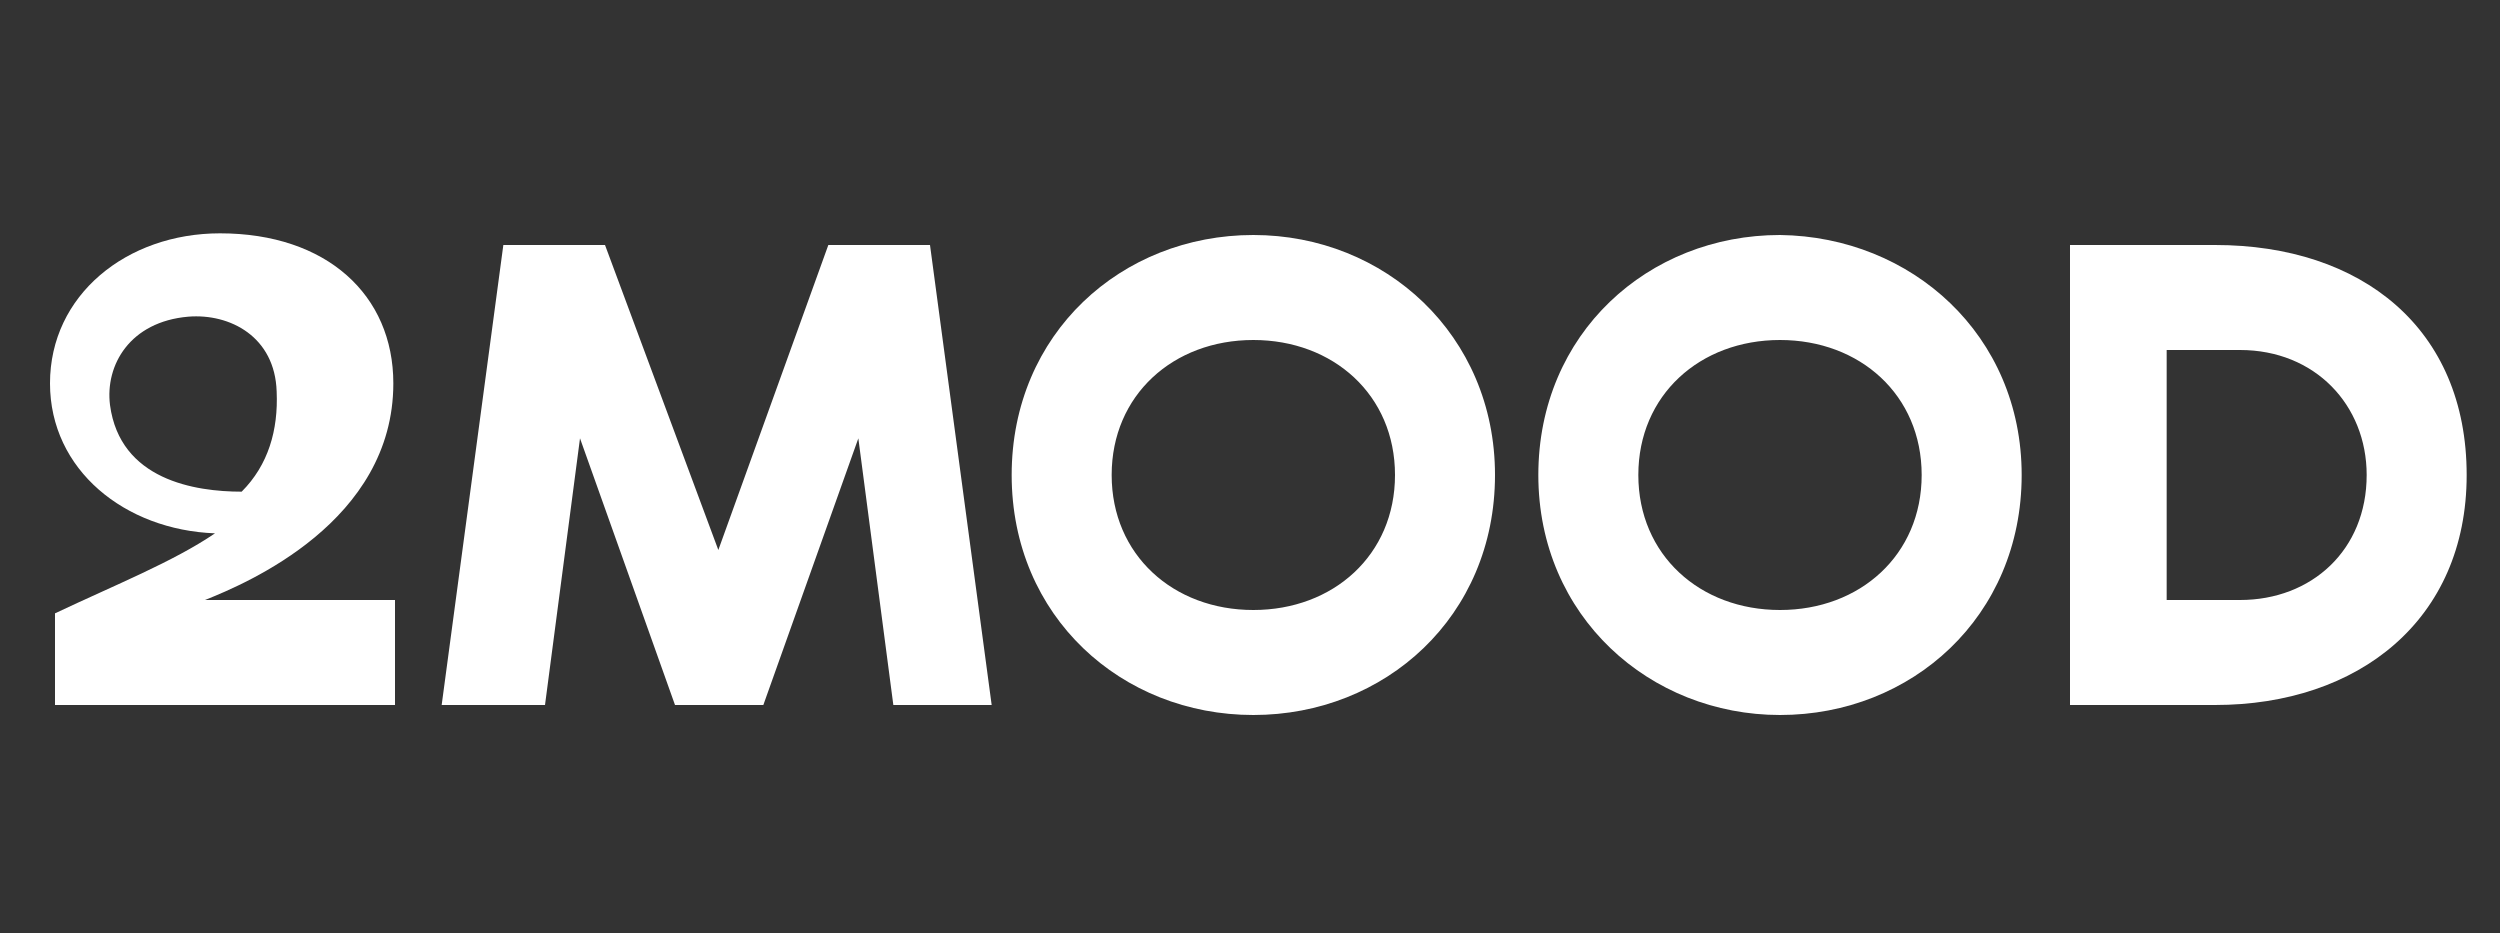
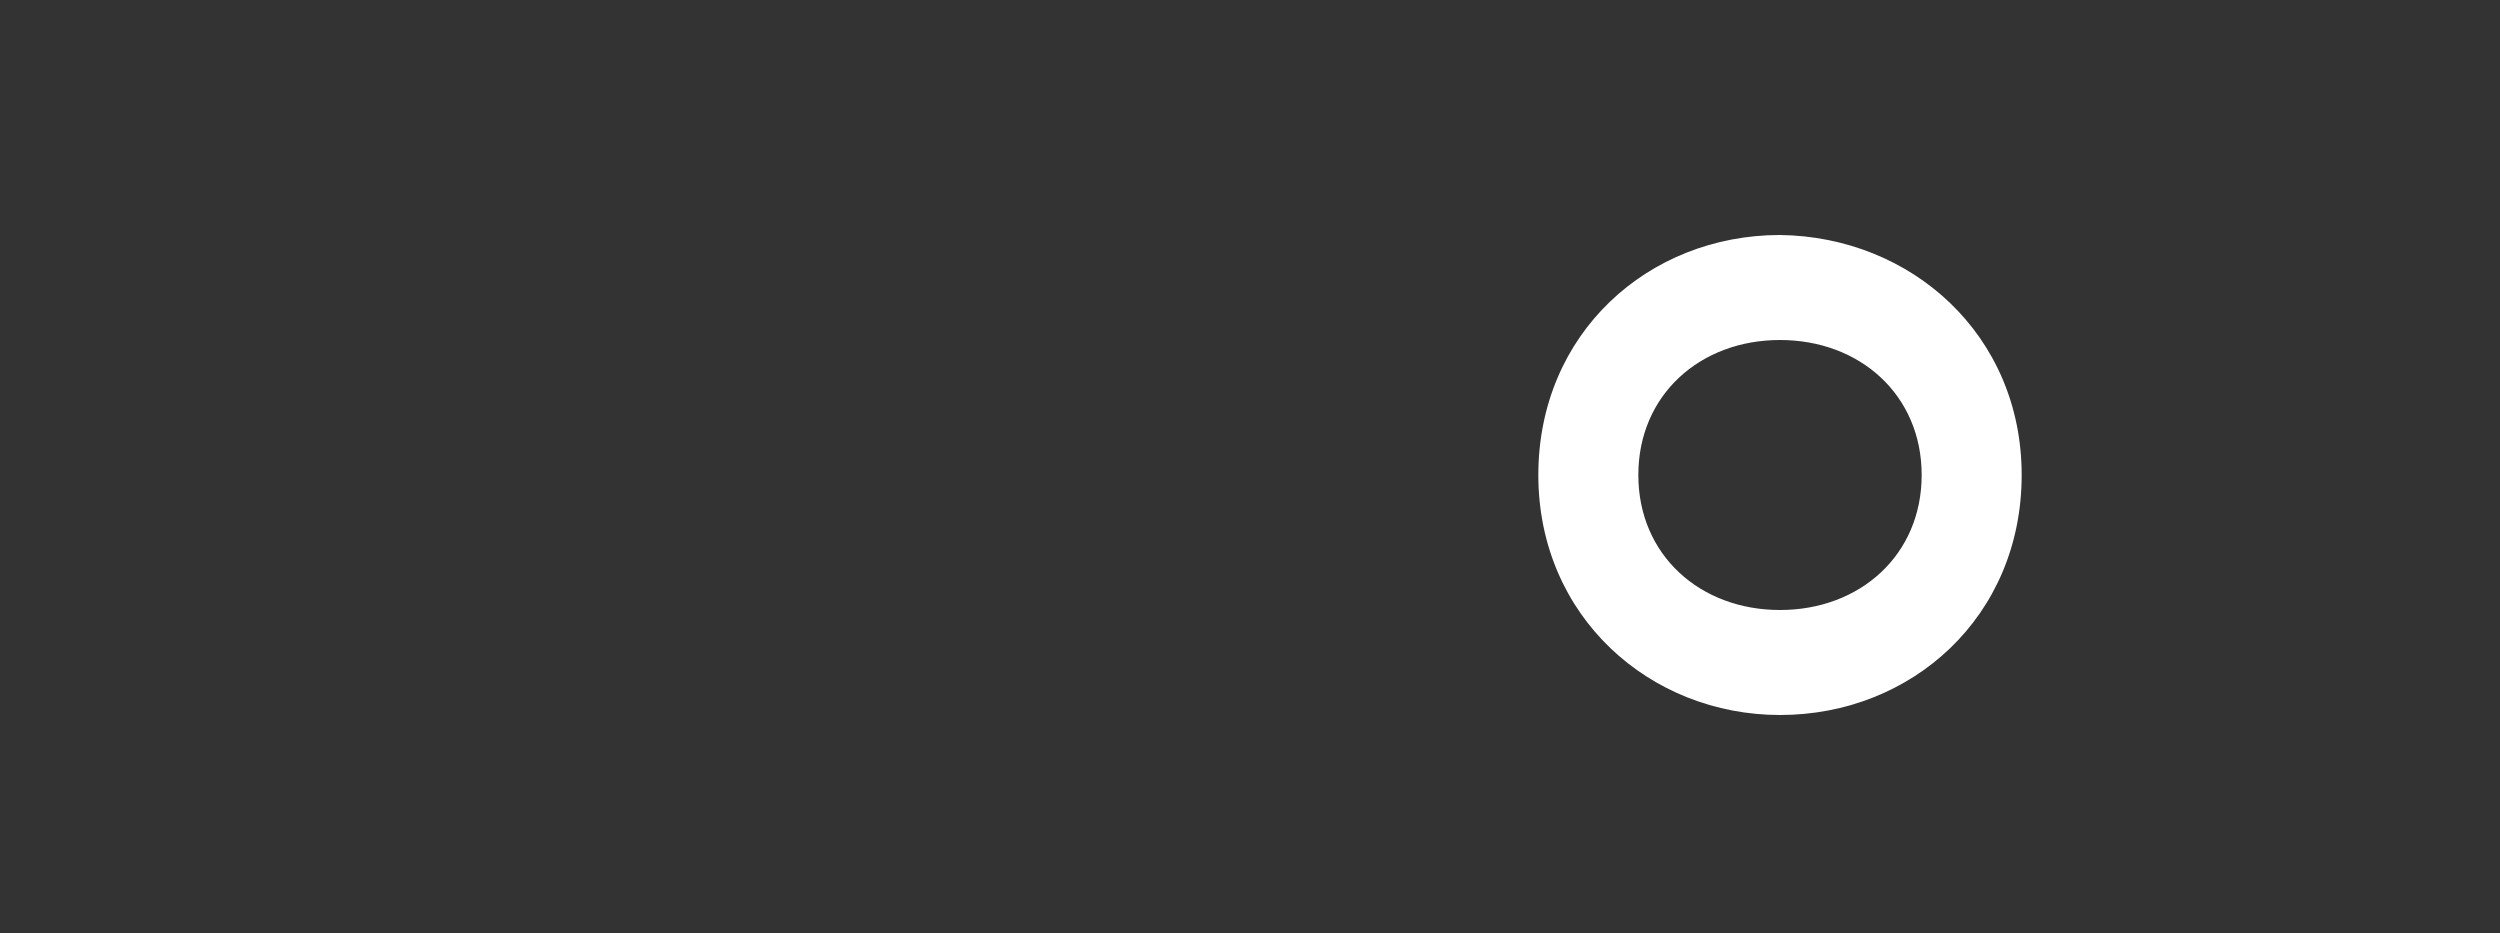
<svg xmlns="http://www.w3.org/2000/svg" id="Layer_1" x="0px" y="0px" viewBox="0 0 150 56" style="enable-background:new 0 0 150 56;" xml:space="preserve">
  <rect x="0" y="0" width="150" height="56" fill="#333333" stroke="none" />
  <style type="text/css"> .st0{fill:#FFFFFF;} </style>
  <g>
-     <path class="st0" d="M12.3,36c2.5-1,11.3-4.7,11.3-13c0-5.3-4-9-10.4-9c-5.6,0-10.2,3.7-10.2,9c0,5.2,4.5,8.8,9.9,9l0,0 c-2.5,1.7-6,3.1-9.6,4.8v5.5h20.4V36L12.3,36L12.3,36z M6.6,24.3c-0.3-2.4,1.2-5,4.7-5.3c2.5-0.2,5.2,1.2,5.3,4.5 c0.1,2.3-0.5,4.4-2.1,6C11.7,29.5,7.2,28.8,6.6,24.3z" />
-     <path class="st0" d="M49.7,14.7h6.1l3.7,27.6h-5.9l-2.1-16l-5.7,16h-5.3l-5.7-16l-2.1,16h-6.2l3.7-27.6h6.1L43.1,33L49.7,14.7z" />
-     <path class="st0" d="M89.7,28.5c0,8.5-6.6,14.4-14.5,14.4S60.7,37,60.7,28.5c0-8.5,6.6-14.4,14.5-14.4S89.7,20.1,89.7,28.5z M83.7,28.5c0-4.8-3.7-8.1-8.5-8.1c-4.8,0-8.5,3.3-8.5,8.1s3.7,8.1,8.5,8.1C80,36.6,83.7,33.3,83.7,28.5z" />
    <path class="st0" d="M121.3,28.5c0,8.5-6.6,14.4-14.5,14.4c-7.8,0-14.5-5.9-14.5-14.4c0-8.5,6.6-14.4,14.5-14.4 C114.7,14.2,121.3,20.1,121.3,28.5z M115.3,28.5c0-4.8-3.7-8.1-8.5-8.1c-4.8,0-8.5,3.3-8.5,8.1s3.7,8.1,8.5,8.1 C111.6,36.6,115.3,33.3,115.3,28.5z" />
-     <path class="st0" d="M132.9,14.7c8.8,0,15.1,5,15.1,13.8c0,8.7-6.5,13.8-15.1,13.8h-8.7V14.7H132.9z M134.4,21H130v15h4.4 c4.3,0,7.6-3,7.6-7.5C142,24.3,138.9,21,134.4,21z" />
  </g>
</svg>